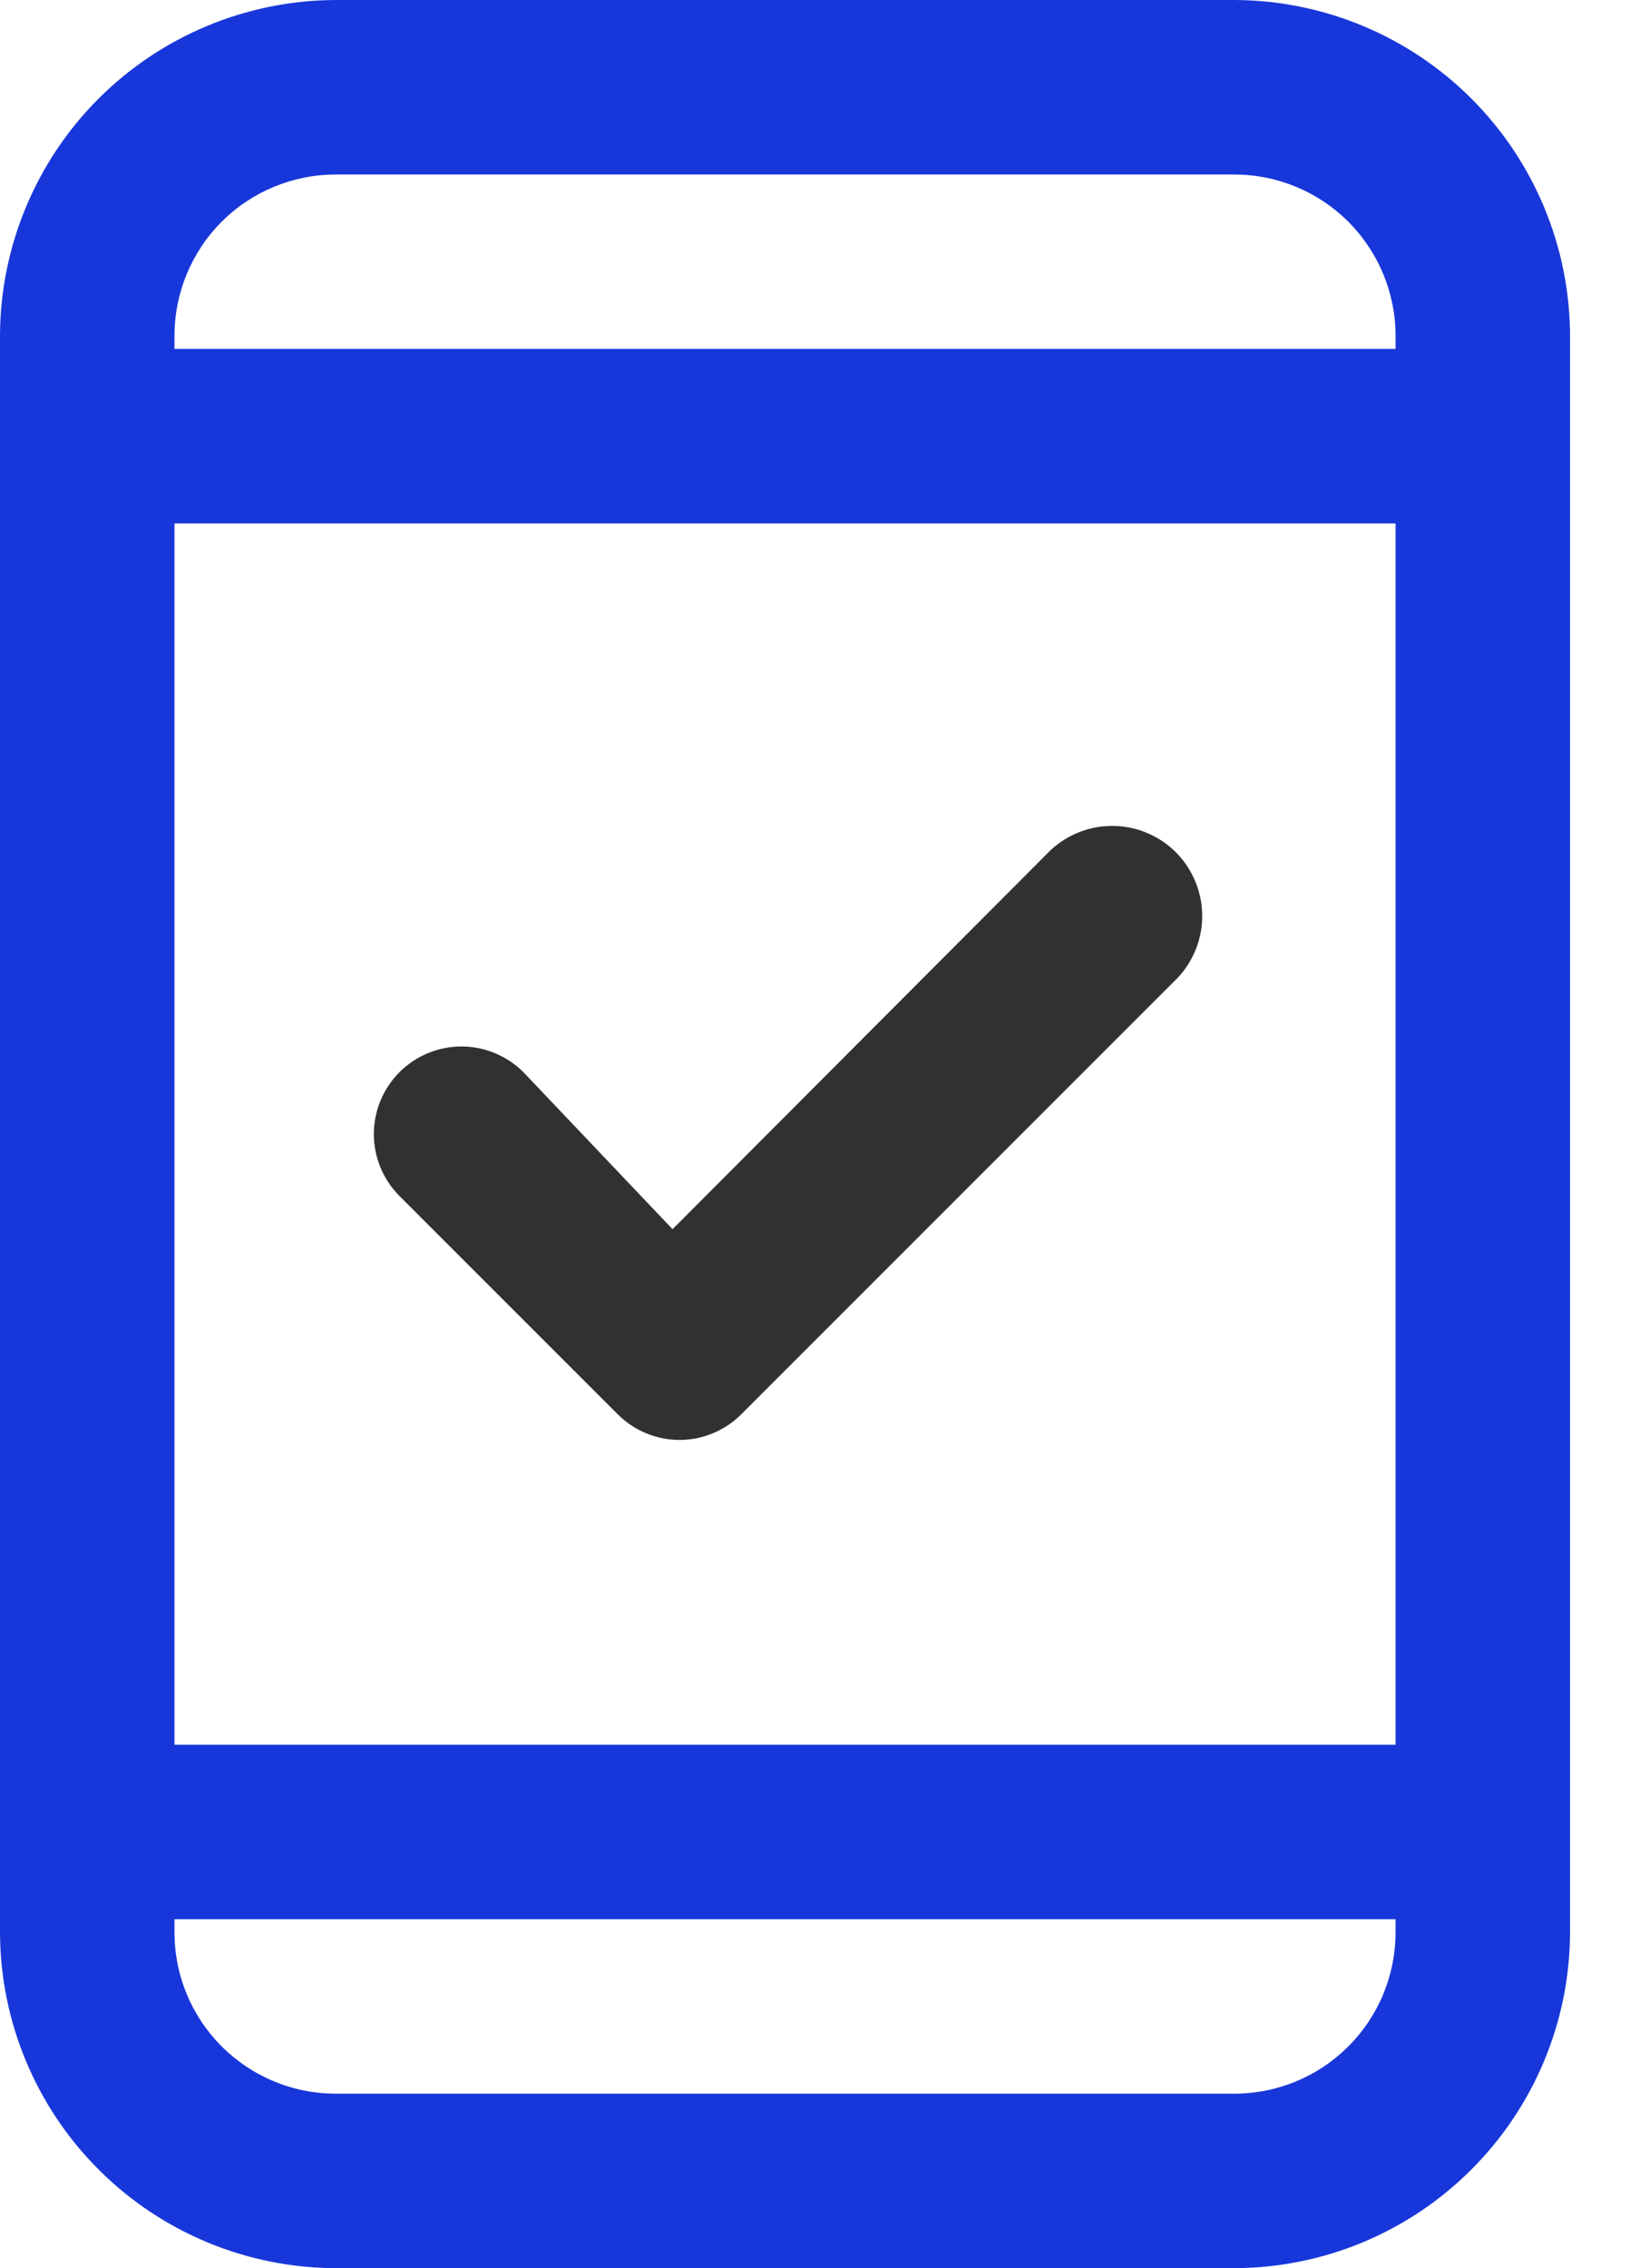
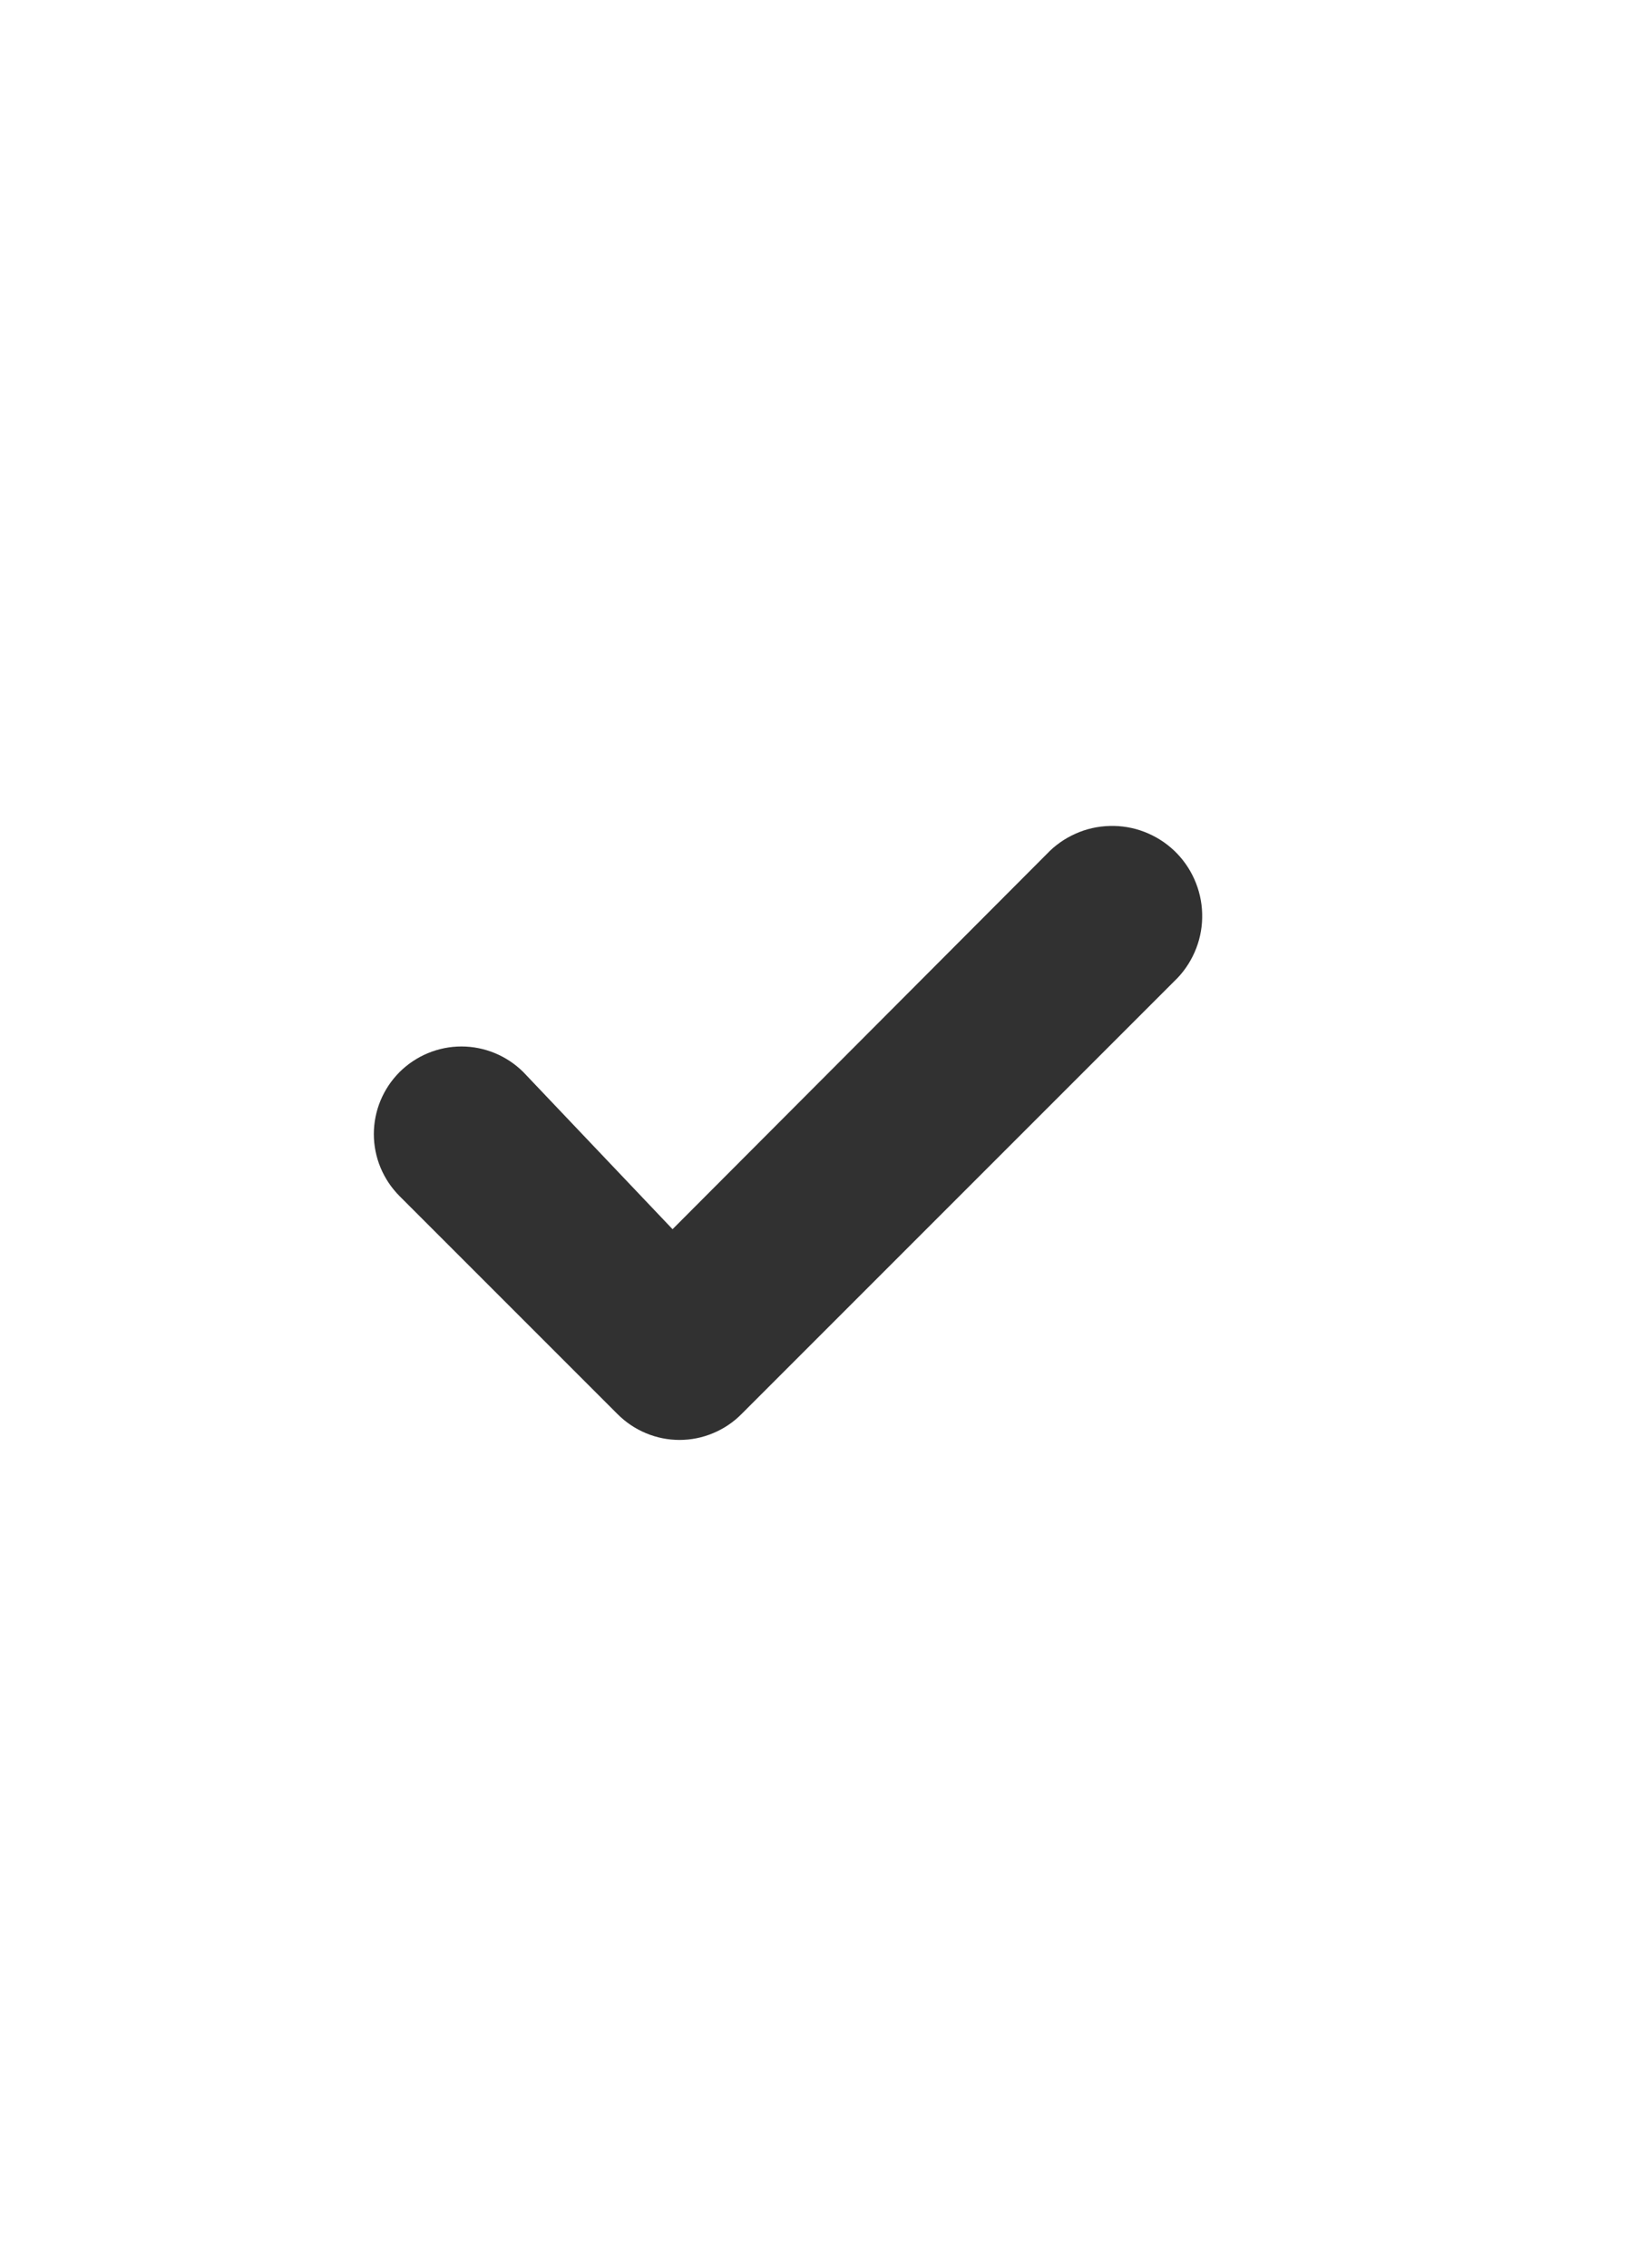
<svg xmlns="http://www.w3.org/2000/svg" width="23" height="32" viewBox="0 0 23 32" fill="none">
-   <path d="M17.415 0H4.738C3.483 0.003 2.279 0.504 1.391 1.391C0.504 2.279 0.003 3.483 0 4.738V27.262C0.003 28.517 0.504 29.721 1.391 30.608C2.279 31.497 3.483 31.997 4.738 32H17.415C18.671 31.997 19.875 31.497 20.762 30.608C21.65 29.721 22.151 28.517 22.154 27.262V4.738C22.151 3.483 21.65 2.279 20.762 1.391C19.875 0.504 18.671 0.003 17.415 0ZM4.738 2.462H17.415C18.019 2.462 18.598 2.701 19.025 3.128C19.452 3.555 19.692 4.135 19.692 4.738V4.923H2.462V4.738C2.462 4.135 2.701 3.555 3.128 3.128C3.555 2.701 4.135 2.462 4.738 2.462ZM19.692 27.262C19.692 27.561 19.633 27.857 19.519 28.133C19.405 28.409 19.237 28.66 19.025 28.872C18.814 29.083 18.563 29.251 18.287 29.365C18.011 29.48 17.714 29.538 17.415 29.538H4.738C4.439 29.538 4.143 29.48 3.867 29.365C3.591 29.251 3.34 29.083 3.128 28.872C2.917 28.66 2.749 28.409 2.635 28.133C2.52 27.857 2.462 27.561 2.462 27.262V27.077H19.692V27.262ZM2.462 24.615V7.385H19.692V24.615H2.462Z" fill="#1837DA" />
  <path d="M14.77 12.049L9.49 17.342L7.385 15.126C7.153 14.895 6.839 14.764 6.511 14.764C6.183 14.764 5.869 14.895 5.637 15.126C5.406 15.358 5.275 15.672 5.275 16C5.275 16.328 5.406 16.642 5.637 16.874L8.714 19.951C8.829 20.066 8.965 20.158 9.115 20.22C9.265 20.283 9.426 20.315 9.588 20.315C9.751 20.315 9.911 20.283 10.061 20.22C10.211 20.158 10.348 20.066 10.462 19.951L16.616 13.797C16.731 13.676 16.82 13.533 16.88 13.377C16.94 13.221 16.968 13.055 16.963 12.888C16.959 12.722 16.921 12.557 16.853 12.405C16.785 12.252 16.688 12.115 16.567 12C16.445 11.885 16.303 11.796 16.147 11.736C15.991 11.676 15.825 11.648 15.658 11.653C15.491 11.657 15.327 11.694 15.174 11.763C15.022 11.831 14.884 11.928 14.77 12.049Z" fill="#313131" />
</svg>